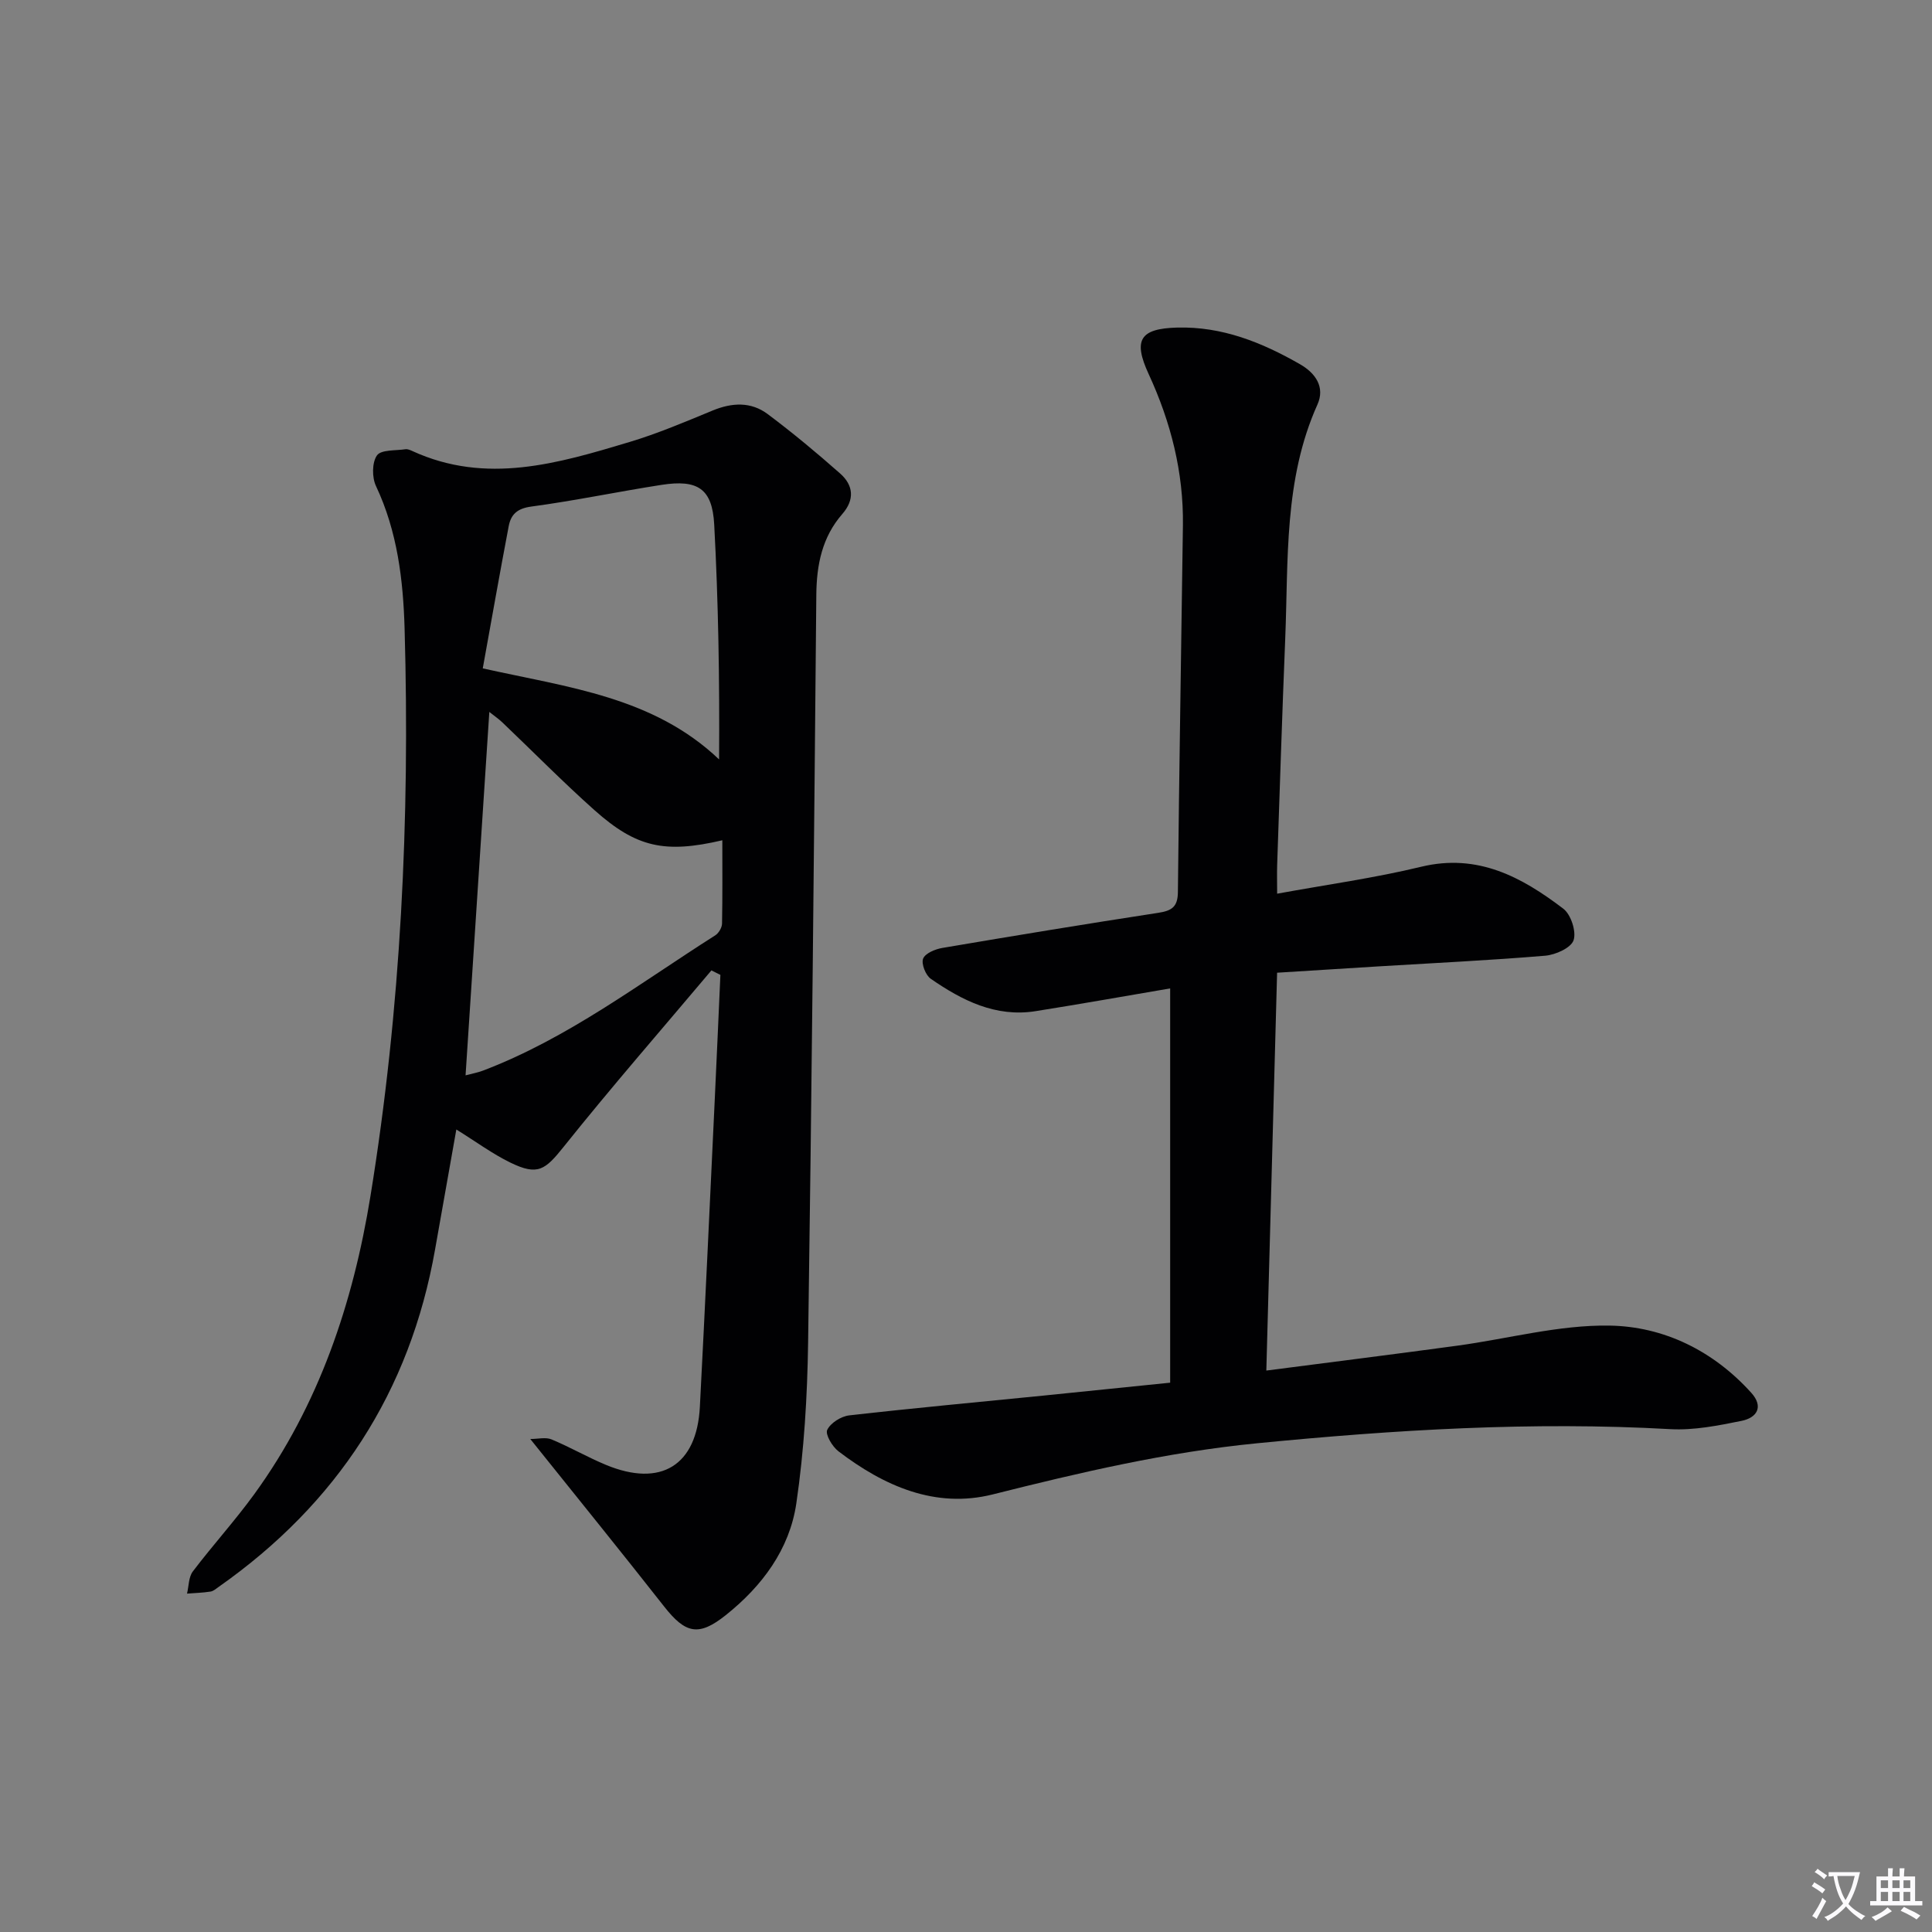
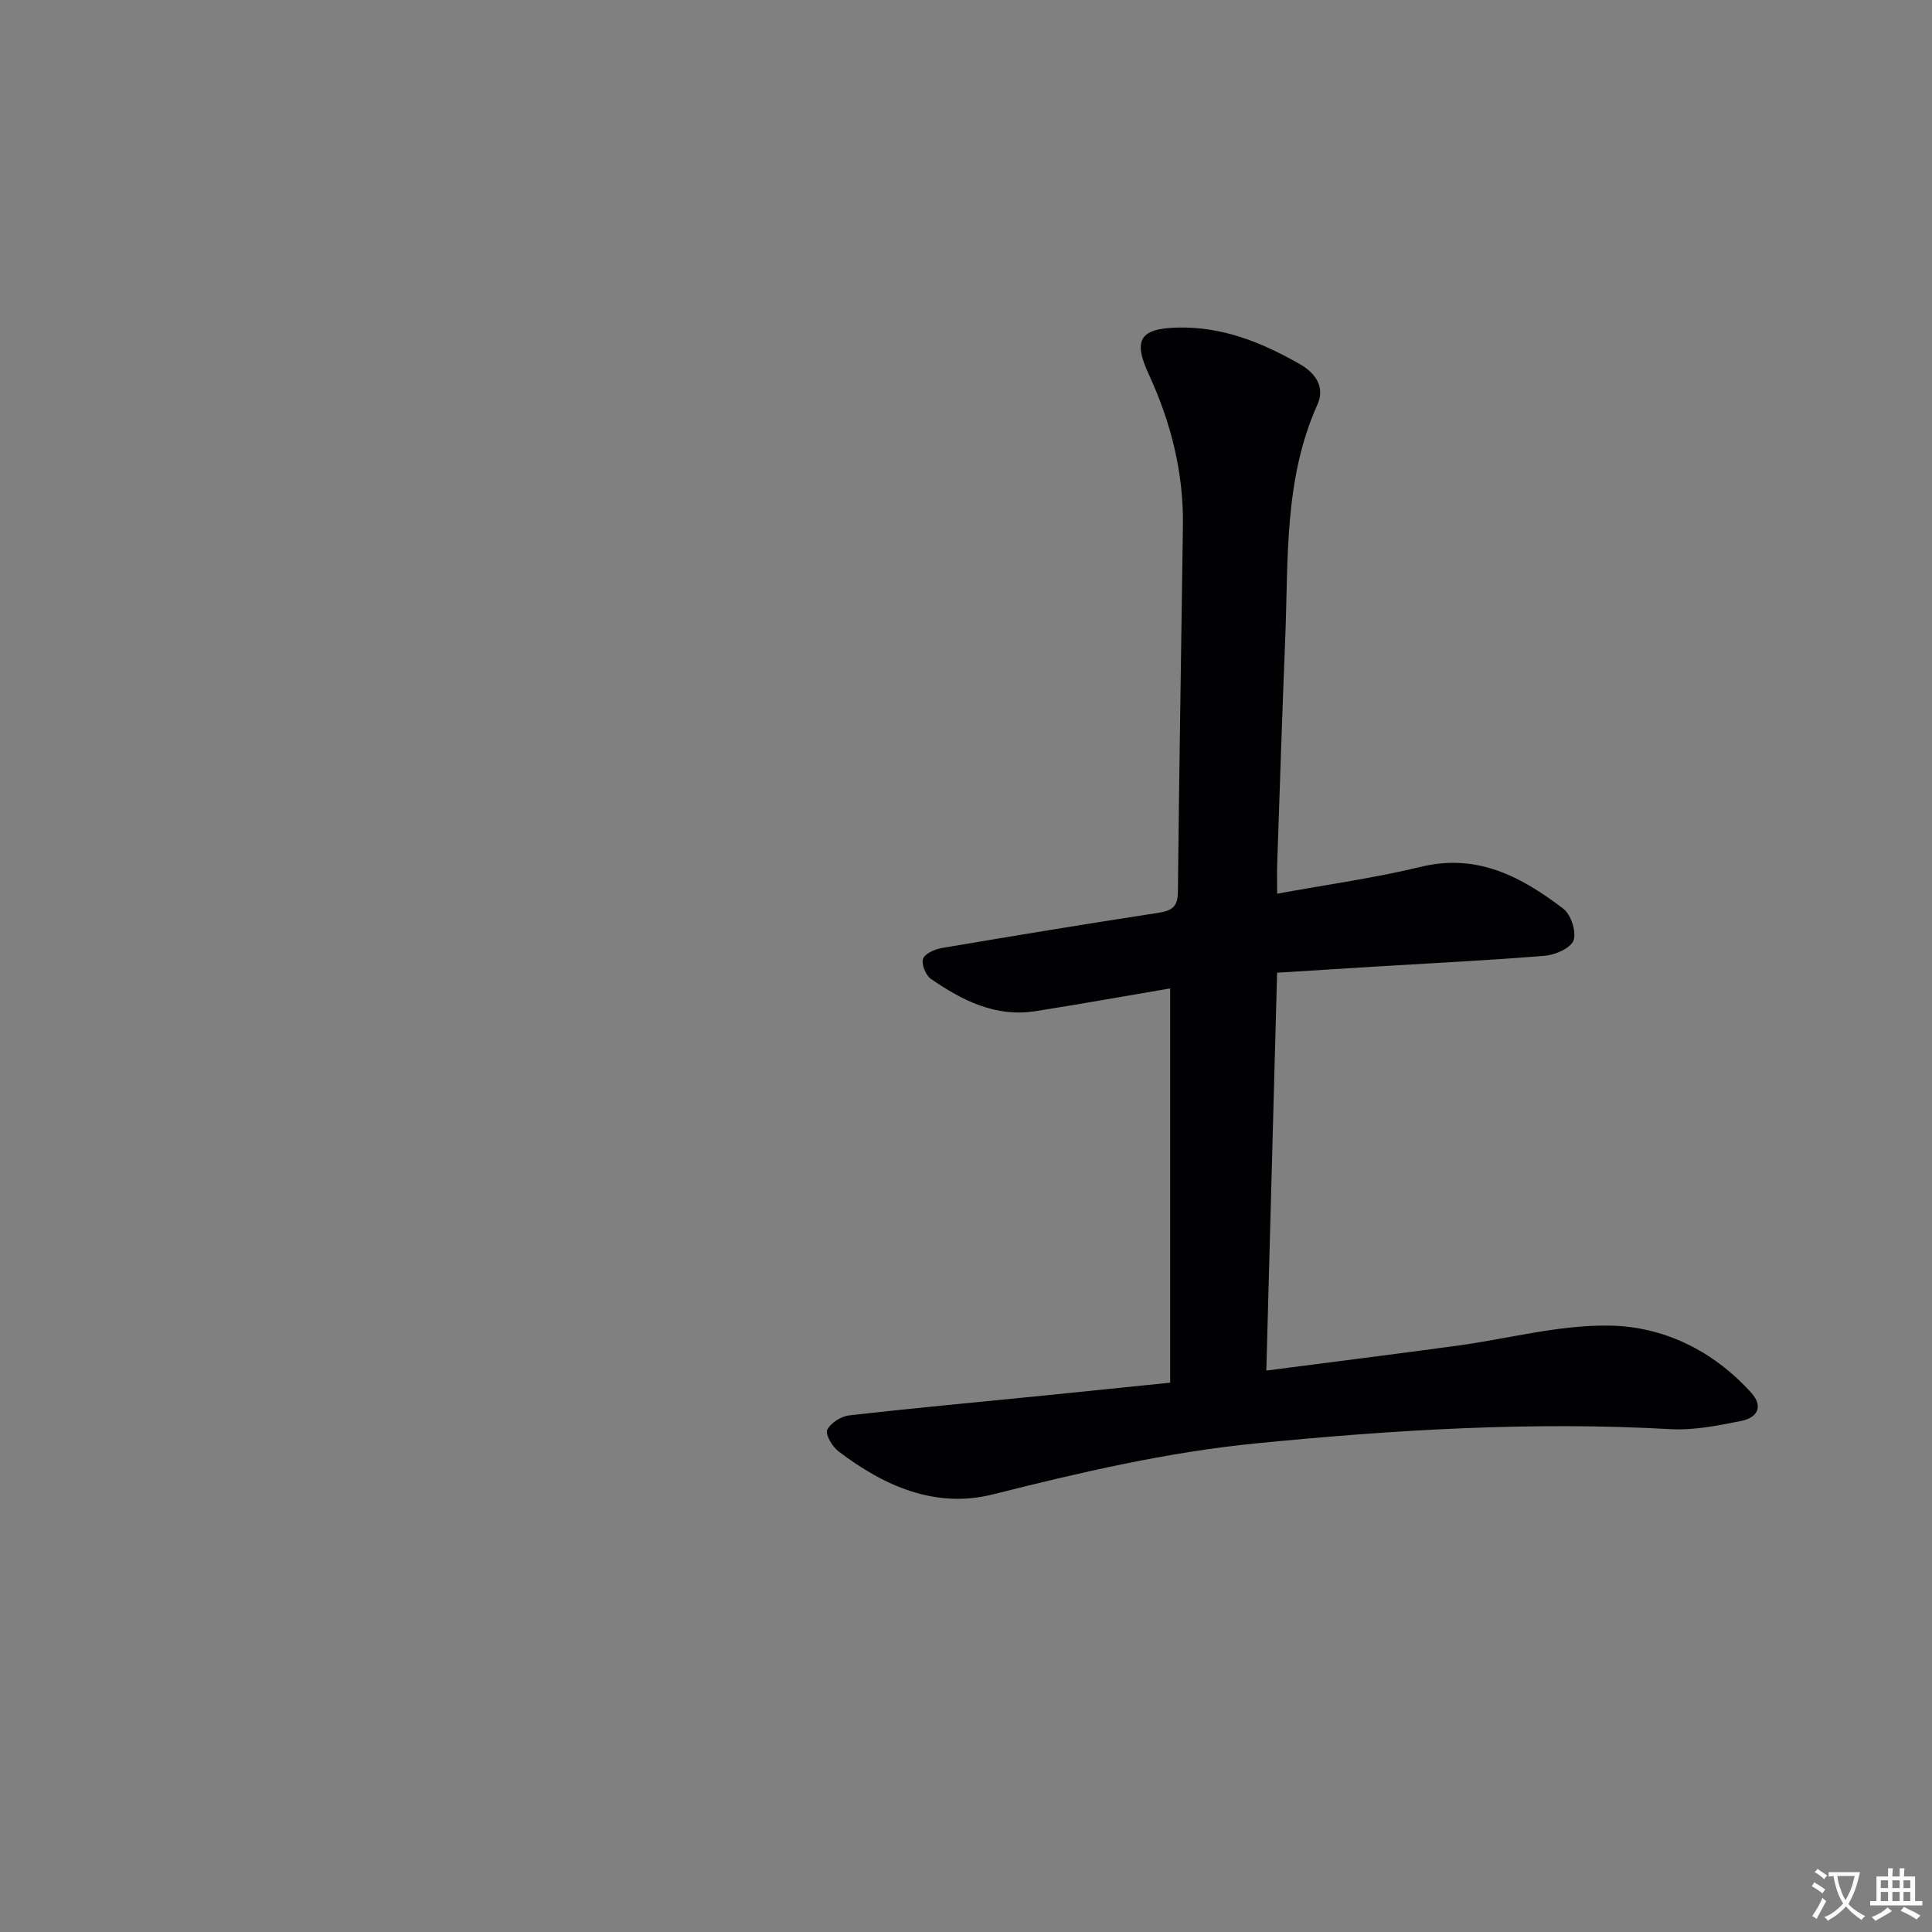
<svg xmlns="http://www.w3.org/2000/svg" enable-background="new 0 0 400 400" viewBox="0 0 400 400">
  <rect x="0" y="0" width="400" height="400" fill="#808080" stroke="none" />
  <path d="m377.9 391.2c-.2.3-.4.5-.6.8-.7-.6-1.4-1-2.2-1.5.2-.3.4-.5.5-.8.6.4 1.4.8 2.3 1.5zm-1.8 6.1c-.2-.2-.5-.4-.9-.6.4-.6.8-1.2 1.2-1.9s.7-1.3.9-1.9c.3.3.5.5.8.7-.7 1.3-1.4 2.6-2 3.7zm2.2-9c-.3.3-.5.5-.6.8-.6-.6-1.3-1.1-2-1.5.3-.3.5-.5.6-.7.6.5 1.3.9 2 1.4zm.3.2v-.9h2 4.5c-.3 1.3-.6 2.5-1 3.6s-.9 2.1-1.4 3c.4.5 1 1 1.6 1.4s1.2.8 1.9 1.1c-.3.2-.5.4-.8.8-.4-.3-1-.7-1.6-1.2s-1.2-1.1-1.6-1.6c-.5.6-1.1 1.1-1.7 1.6s-1.4.9-2.1 1.4c-.1-.3-.3-.5-.7-.8.6-.2 1.2-.5 1.9-1s1.4-1.1 2-1.8c-.5-.8-.9-1.6-1.2-2.5s-.6-2-.8-3.2c-.4.1-.7.1-1 .1zm2.5 2.7c.3 1 .7 1.7 1 2.2.3-.5.6-1.1 1-2s.6-1.9.9-3h-3.2-.4c.1.9.3 1.8.7 2.8z" fill="#fbfafc" />
  <path d="m396.5 388.5v1.5 3.6h1.5v.9c-.4 0-1 0-1.7 0h-7.9c-.5 0-.9 0-1.2 0v-.9h1.3v-3.5c0-.7 0-1.2 0-1.6h2.4c0-.8 0-1.4 0-1.7h1c0 .3-.1.8-.1 1.7h1.5c0-.8 0-1.4 0-1.7h1c0 .3-.1.9-.1 1.7zm-8.2 9.2c-.2-.3-.5-.5-.8-.8.8-.3 1.4-.6 1.9-.9s1-.7 1.4-1.1c.3.3.6.5.9.8-1.6 1-2.8 1.6-3.4 2zm2.6-6.8v-1.6h-1.5v1.6zm0 2.7v-1.9h-1.5v1.9zm2.4-2.7v-1.6h-1.5v1.6zm0 2.7v-1.9h-1.5v1.9zm.2 2 .7-.8c.4.2.9.5 1.6.8s1.3.7 1.8 1c-.3.3-.5.5-.8.8-.4-.3-1.5-1-3.3-1.8zm2-4.7v-1.6h-1.4v1.6zm0 2.7v-1.9h-1.4v1.9z" fill="#fbfafc" />
  <g fill="#010103">
-     <path d="m147.29 200.91c-10.21 12.12-20.64 24.08-30.53 36.45-3.9 4.88-5.4 6.12-11.12 3.33-3.69-1.8-7.05-4.29-11.16-6.84-1.49 8.42-2.96 16.62-4.4 24.82-5.2 29.52-20.33 52.67-44.78 69.86-.54.38-1.11.9-1.72.99-1.6.25-3.24.29-4.86.42.38-1.55.32-3.43 1.21-4.6 4.12-5.43 8.73-10.5 12.73-16.01 13.39-18.44 20.45-39.58 24.04-61.7 6.32-38.85 8.18-78.07 7.07-117.41-.29-10.14-1.49-20.18-5.93-29.6-.84-1.78-.83-4.87.21-6.34.87-1.21 3.84-.96 5.89-1.27.45-.07.99.17 1.43.37 15.3 7.02 30.18 2.57 44.97-1.87 5.86-1.76 11.54-4.18 17.21-6.52 4.01-1.65 7.93-1.85 11.39.74 5.18 3.88 10.17 8.03 15.02 12.32 2.72 2.41 3.04 5.38.43 8.37-4.17 4.78-5.32 10.48-5.38 16.7-.47 51.63-.95 103.25-1.7 154.88-.16 11.11-.83 22.29-2.44 33.27-1.4 9.5-7.07 17.12-14.61 23.13-5.59 4.45-8.32 3.86-12.75-1.78-8.92-11.36-18.02-22.58-27.72-34.69 1.61 0 3.19-.42 4.39.08 3.83 1.59 7.45 3.69 11.28 5.28 11.37 4.71 18.81.13 19.44-12.02 1.11-21.26 2.08-42.52 3.09-63.79.41-8.54.77-17.09 1.16-25.64-.62-.31-1.24-.62-1.86-.93zm2.26-26.94c-11.91 2.78-17.79 1.49-26.42-6.19-6.58-5.86-12.76-12.15-19.14-18.23-.73-.7-1.58-1.27-2.68-2.15-1.66 25.43-3.28 50.22-4.92 75.24 1.38-.37 2.52-.57 3.58-.97 17.58-6.68 32.44-18.07 48.12-28.02.71-.45 1.38-1.59 1.4-2.42.11-5.61.06-11.21.06-17.26zm-49.6-35.59c17.76 3.96 35.3 5.9 48.93 18.85.11-16.53-.15-32.6-1.01-48.63-.4-7.44-3.41-9.38-10.93-8.21-9 1.4-17.93 3.28-26.95 4.49-2.91.39-4.21 1.63-4.67 4.07-1.85 9.71-3.56 19.44-5.37 29.43z" />
    <path d="m264.42 185.03c10.33-1.89 20.2-3.25 29.83-5.58 11.69-2.82 20.81 2.13 29.42 8.69 1.58 1.2 2.73 4.74 2.12 6.53-.54 1.59-3.74 3.02-5.88 3.2-11.43.96-22.9 1.5-34.35 2.2-6.94.42-13.87.86-21.15 1.32-.74 27.51-1.48 54.68-2.23 82.37 13.59-1.76 26.56-3.39 39.52-5.15 10.53-1.43 21.05-4.33 31.54-4.16 11.25.18 21.49 5.22 29.33 13.9 2.64 2.92 1.16 5.18-1.98 5.82-4.85.98-9.87 1.99-14.75 1.72-28.65-1.61-57.12.13-85.64 2.93-18.62 1.83-36.6 6.04-54.65 10.58-11.9 2.99-22.53-1.73-31.98-8.94-1.26-.97-2.75-3.49-2.3-4.42.68-1.43 2.87-2.81 4.55-3 13.37-1.52 26.77-2.75 40.15-4.09 8.57-.86 17.13-1.75 26.3-2.68 0-27.45 0-54.52 0-81.63-9.22 1.57-18.53 3.23-27.87 4.71-8.27 1.31-15.21-2.22-21.69-6.7-1.07-.74-2-3.11-1.59-4.17.43-1.11 2.5-1.97 3.98-2.22 14.89-2.53 29.79-4.98 44.71-7.27 2.78-.43 4.03-1.21 4.06-4.29.26-25.3.7-50.61 1.04-75.91.15-11-2.5-21.4-7.09-31.34-3.27-7.08-1.8-9.42 5.89-9.63 9.34-.25 17.58 3.08 25.46 7.6 3.2 1.84 5.21 4.73 3.59 8.34-6.99 15.56-6 32.16-6.67 48.54-.64 15.62-1.13 31.25-1.67 46.87-.05 1.78 0 3.58 0 5.86z" />
  </g>
</svg>